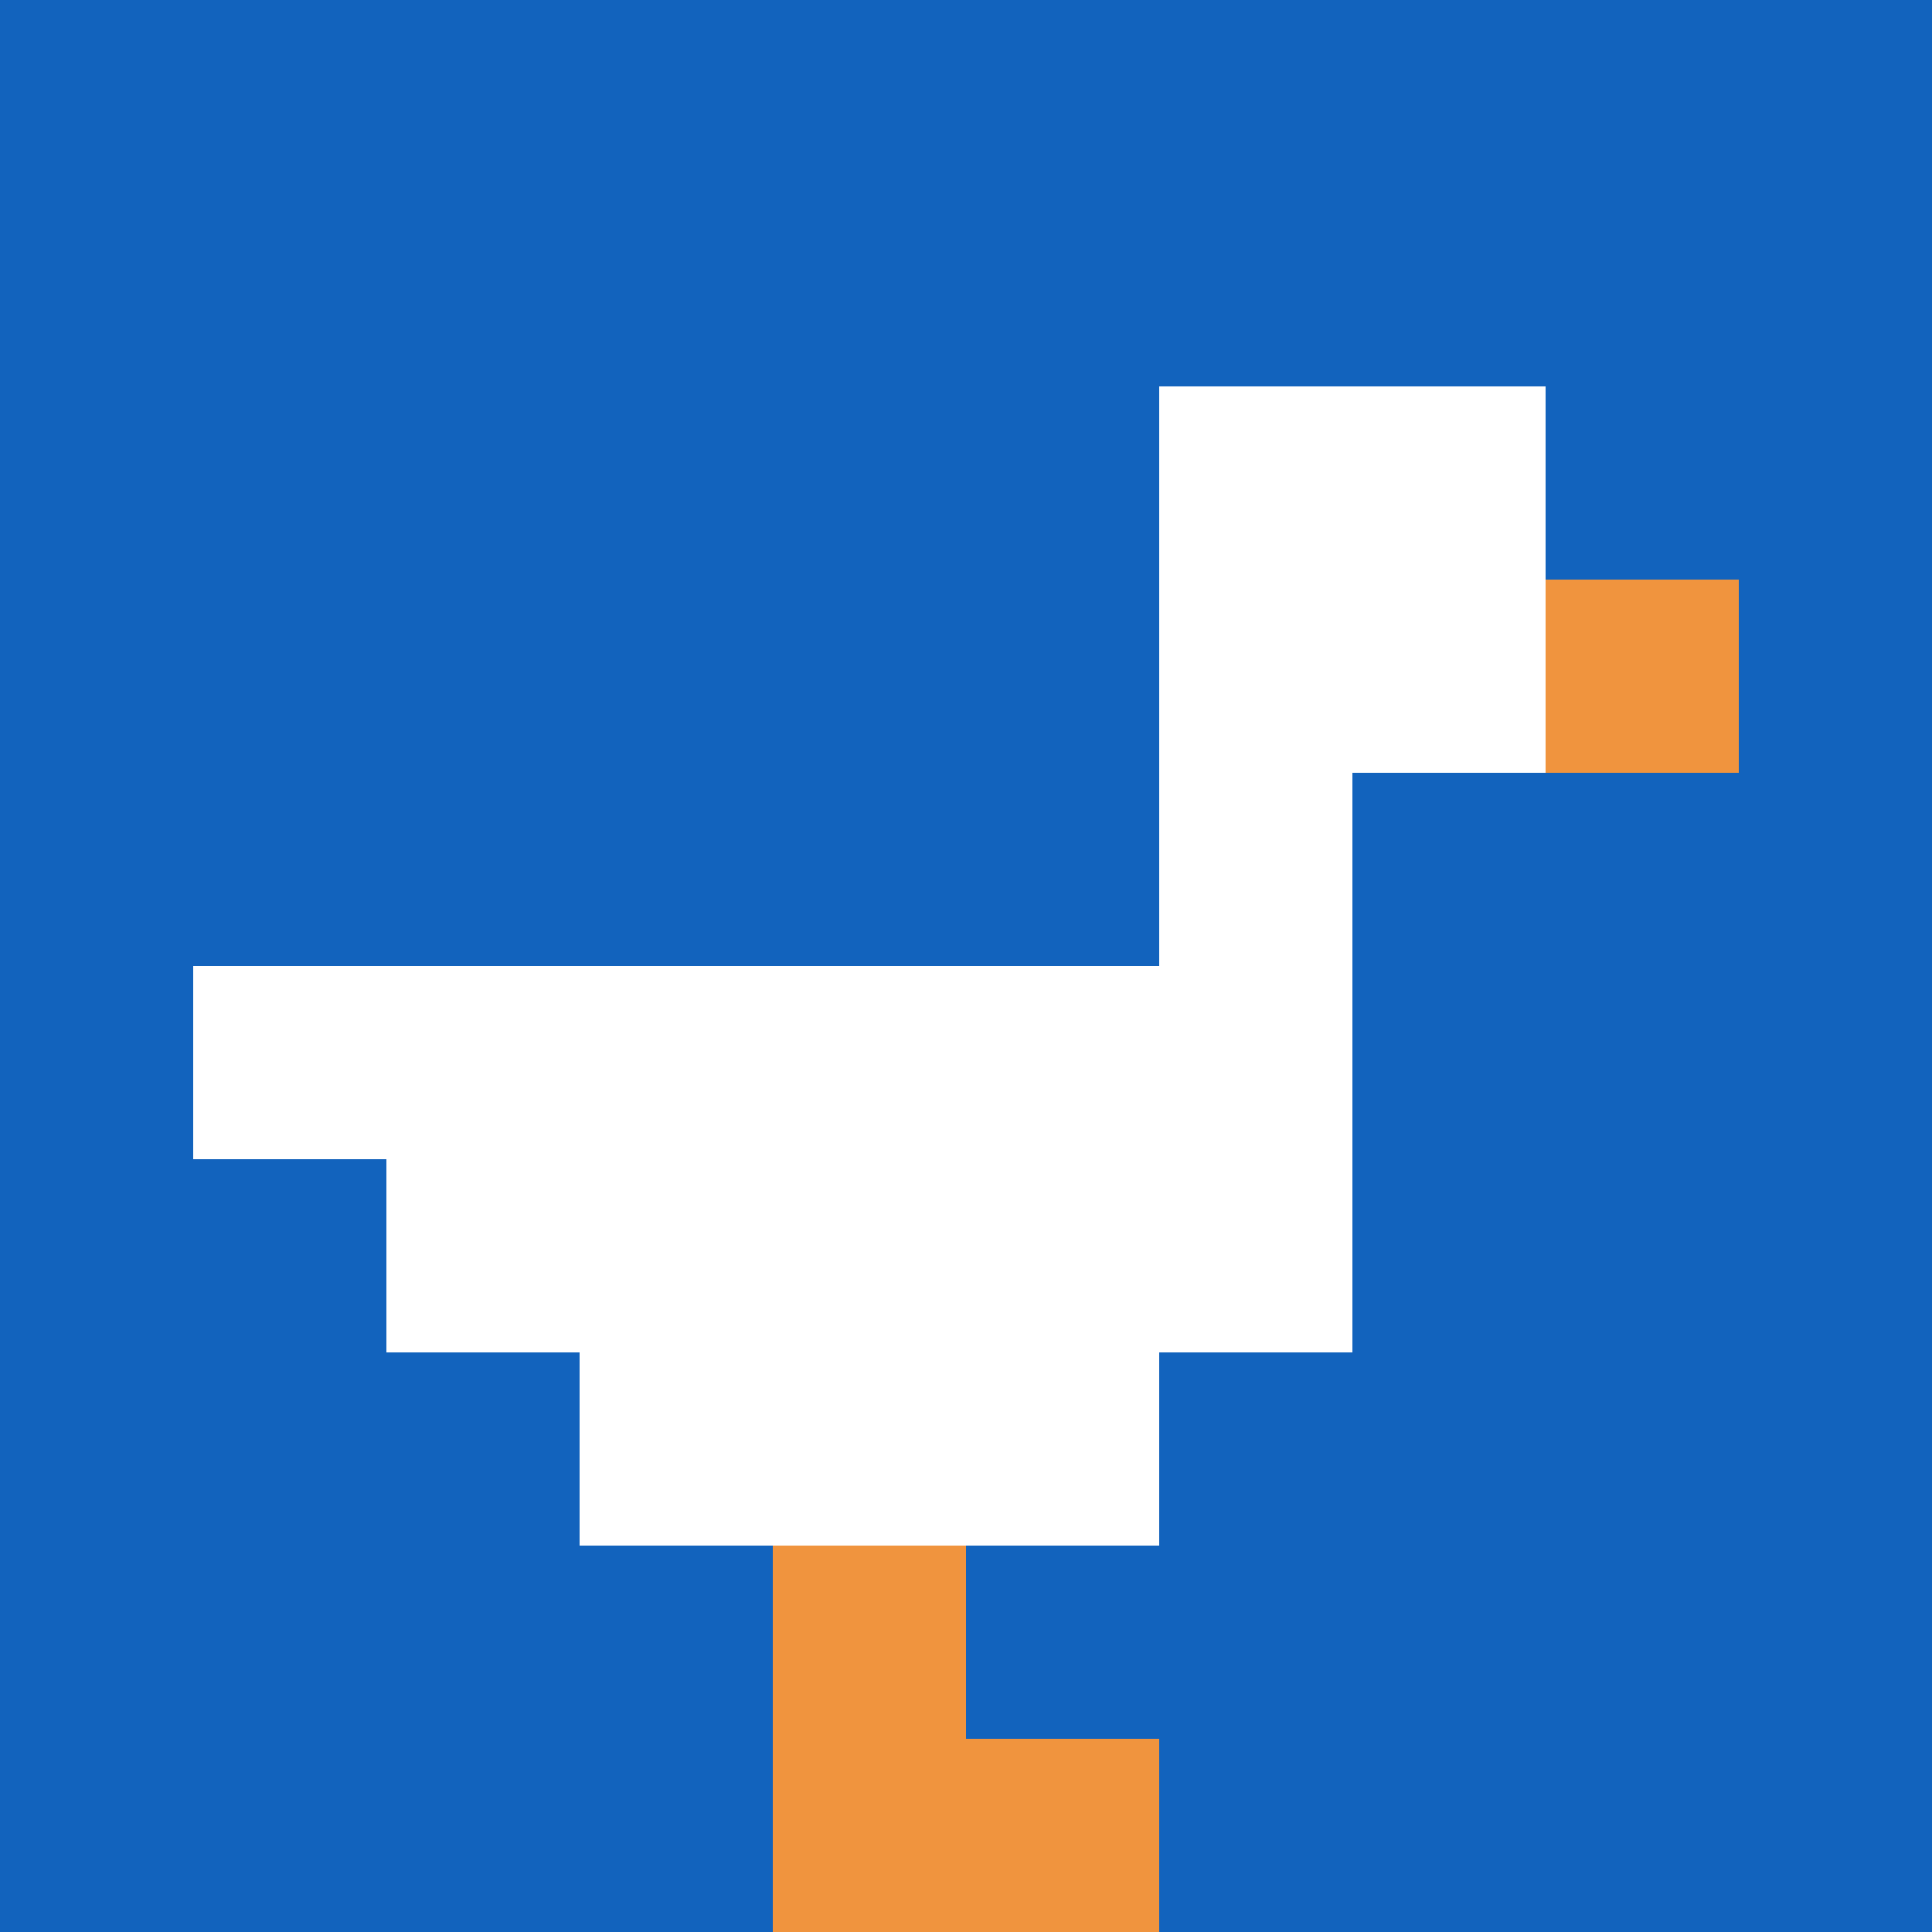
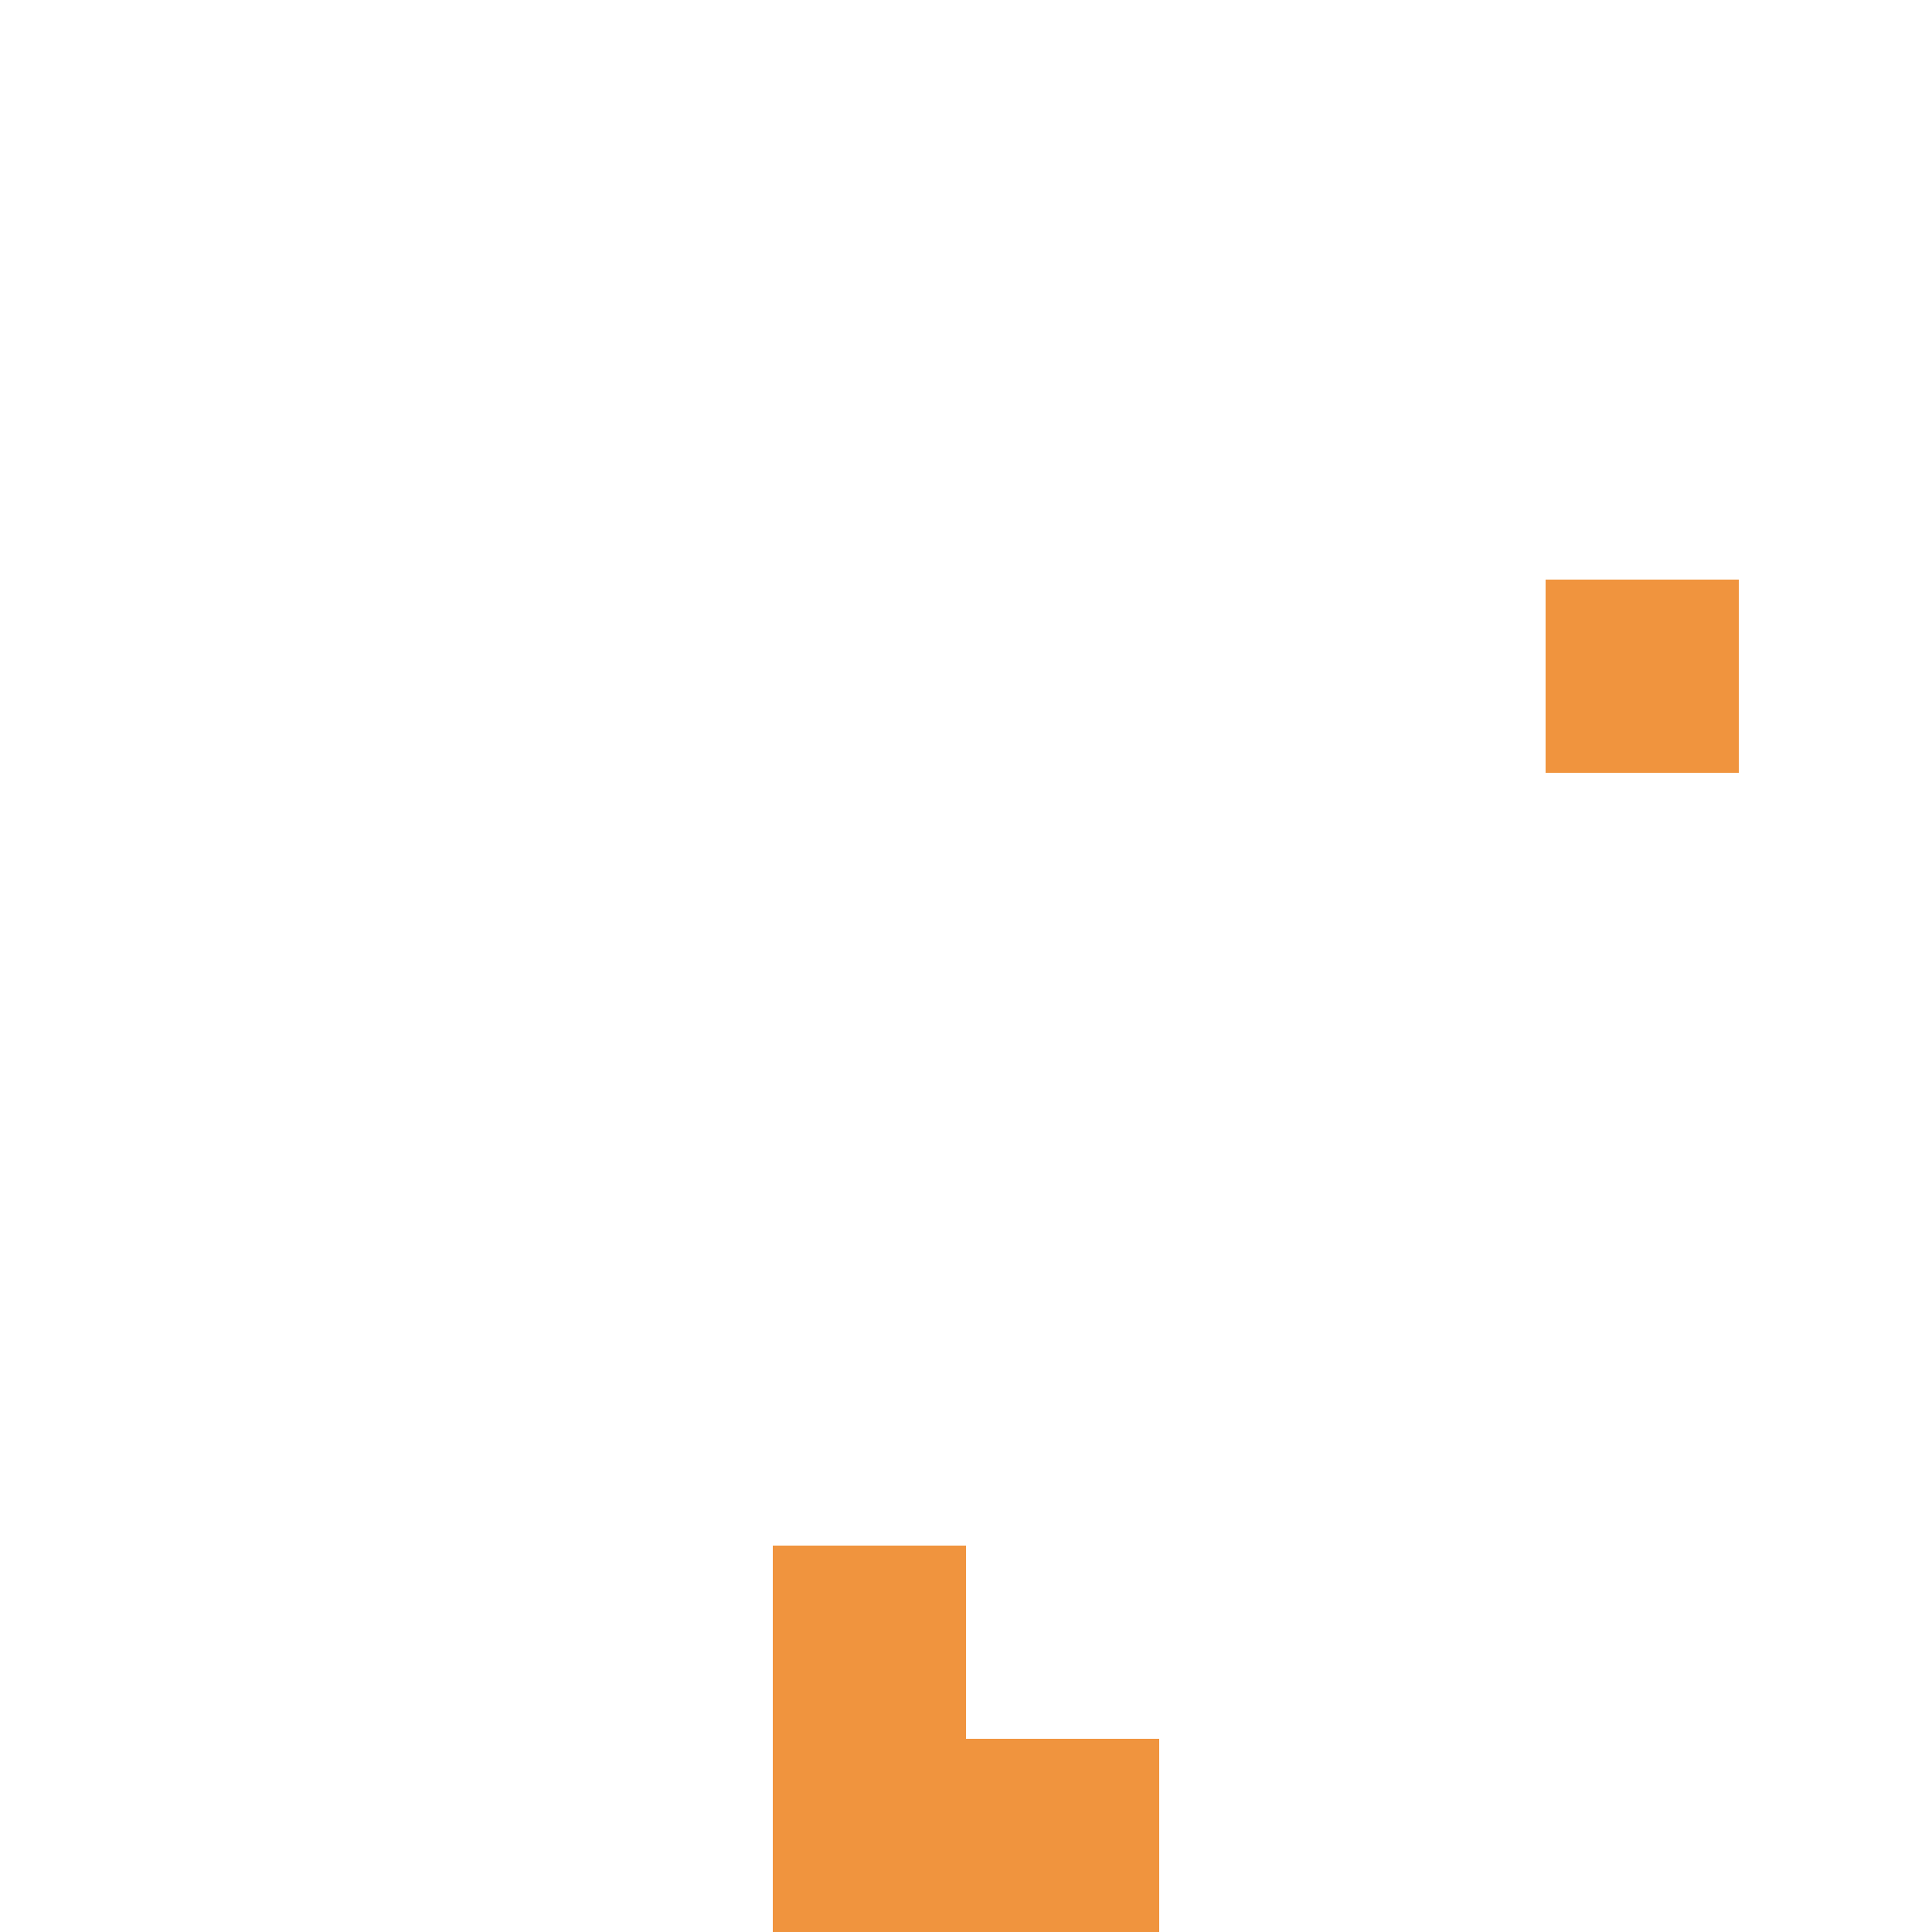
<svg xmlns="http://www.w3.org/2000/svg" version="1.1" width="1177" height="1177">
  <title>'goose-pfp-562096' by Dmitri Cherniak</title>
  <desc>seed=562096
backgroundColor=#ffffff
padding=20
innerPadding=0
timeout=500
dimension=1
border=false
Save=function(){return n.handleSave()}
frame=1

Rendered at Sat Sep 07 2024 16:21:58 GMT+0100 (British Summer Time)
Generated in &lt;1ms
</desc>
  <defs />
  <rect width="100%" height="100%" fill="#ffffff" />
  <g>
    <g id="0-0">
-       <rect x="0" y="0" height="1177" width="1177" fill="#1263BD" />
      <g>
        <rect id="0-0-6-2-2-2" x="706.2" y="235.4" width="235.4" height="235.4" fill="#ffffff" />
        <rect id="0-0-6-2-1-4" x="706.2" y="235.4" width="117.7" height="470.8" fill="#ffffff" />
-         <rect id="0-0-1-5-5-1" x="117.7" y="588.5" width="588.5" height="117.7" fill="#ffffff" />
        <rect id="0-0-2-5-5-2" x="235.4" y="588.5" width="588.5" height="235.4" fill="#ffffff" />
        <rect id="0-0-3-5-3-3" x="353.1" y="588.5" width="353.1" height="353.1" fill="#ffffff" />
        <rect id="0-0-8-3-1-1" x="941.6" y="353.1" width="117.7" height="117.7" fill="#F0943E" />
        <rect id="0-0-4-8-1-2" x="470.8" y="941.6" width="117.7" height="235.4" fill="#F0943E" />
        <rect id="0-0-4-9-2-1" x="470.8" y="1059.3" width="235.4" height="117.7" fill="#F0943E" />
      </g>
      <rect x="0" y="0" stroke="white" stroke-width="0" height="1177" width="1177" fill="none" />
    </g>
  </g>
</svg>